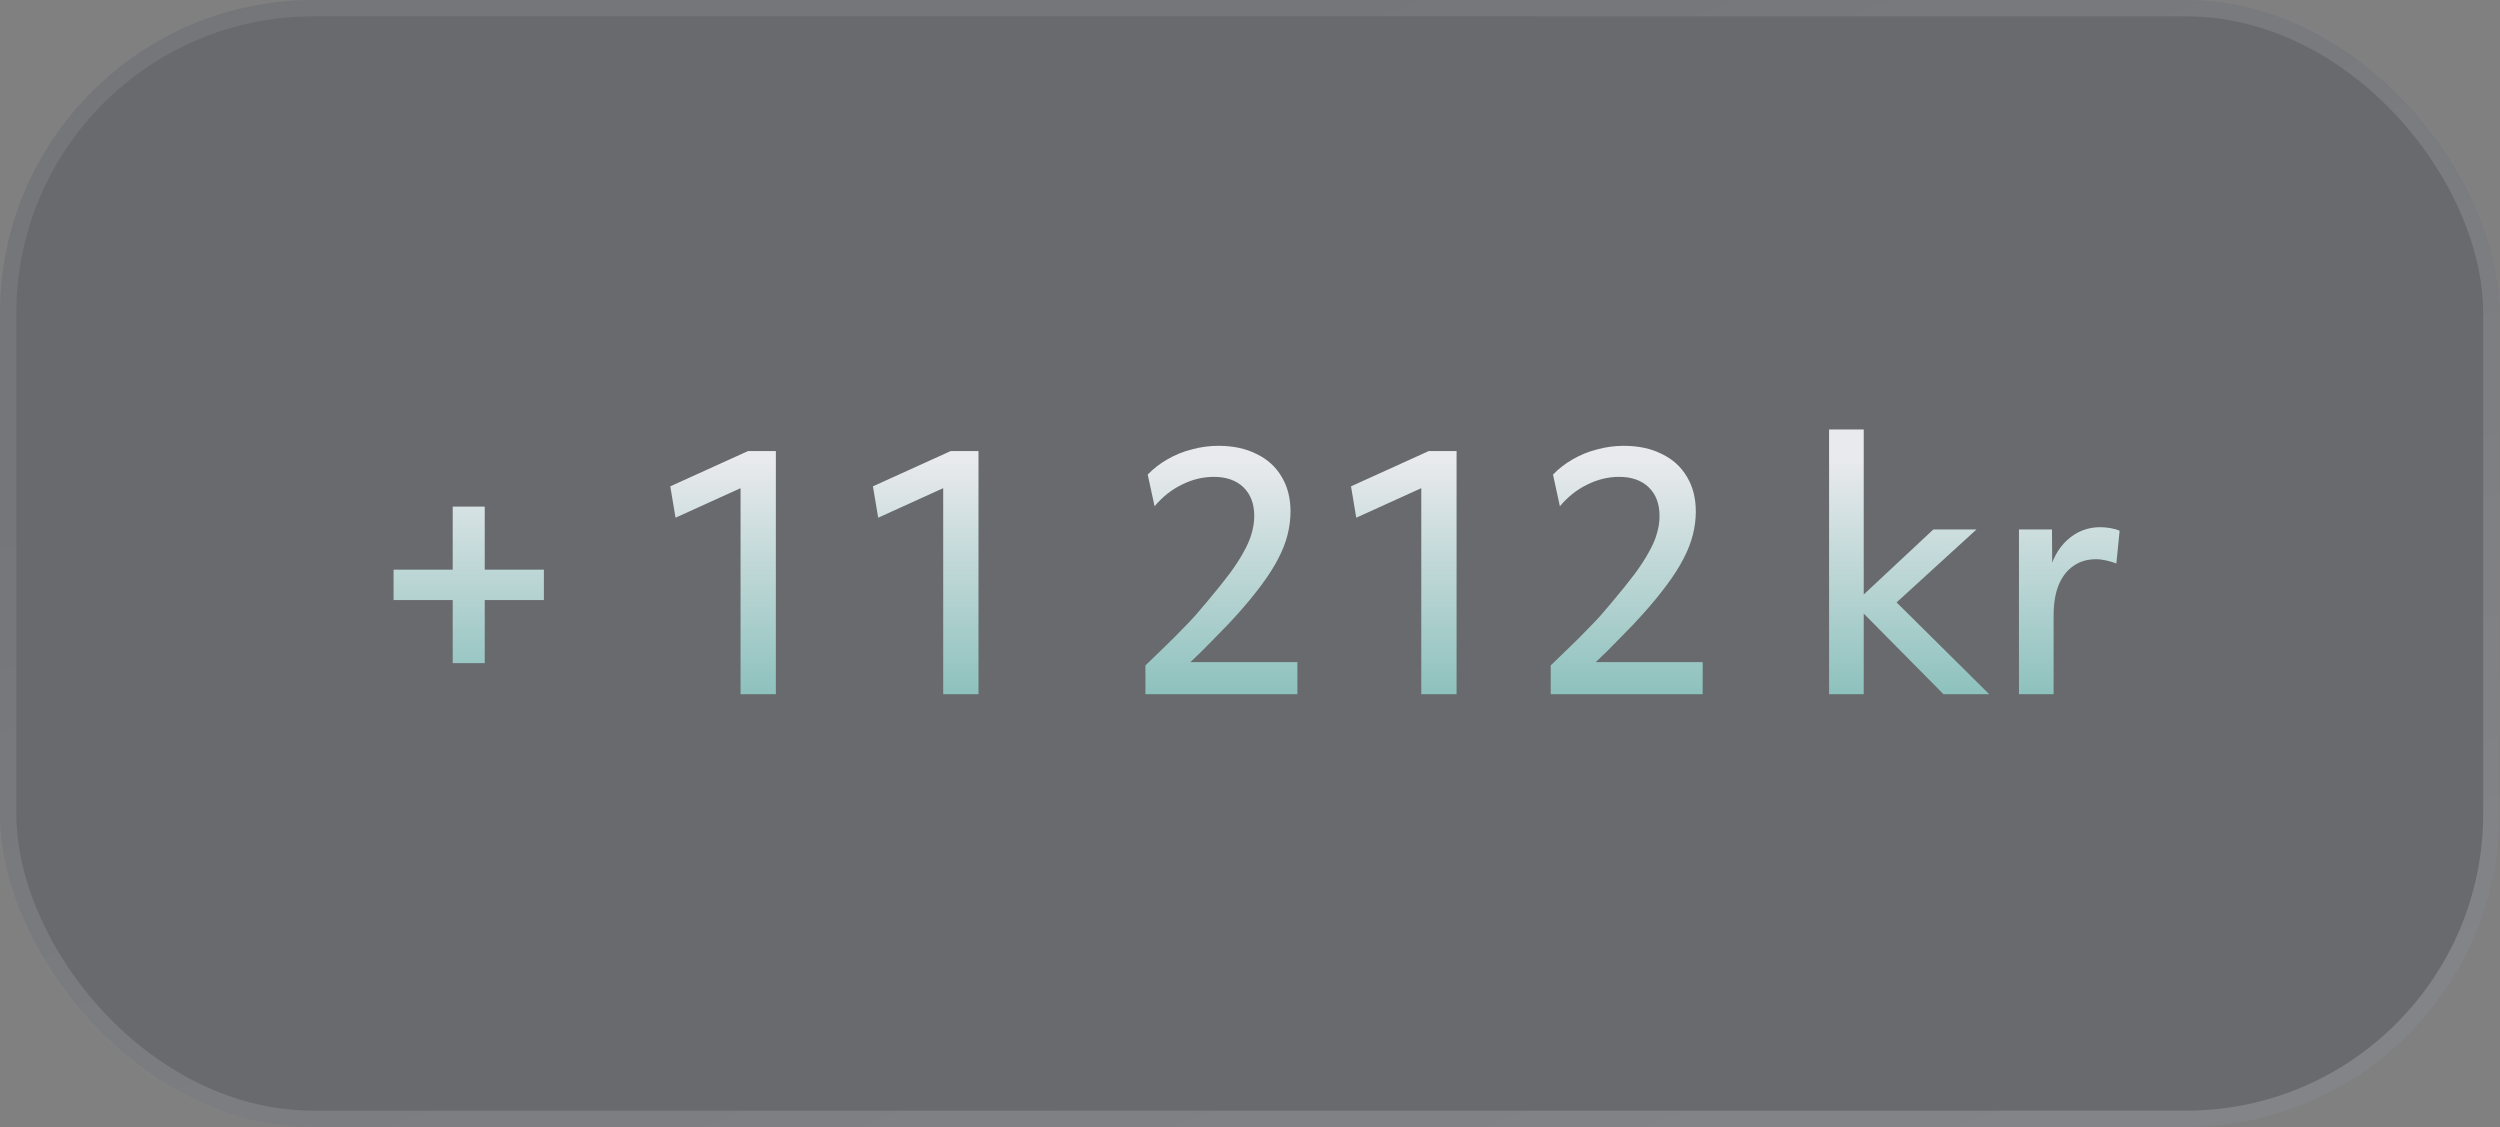
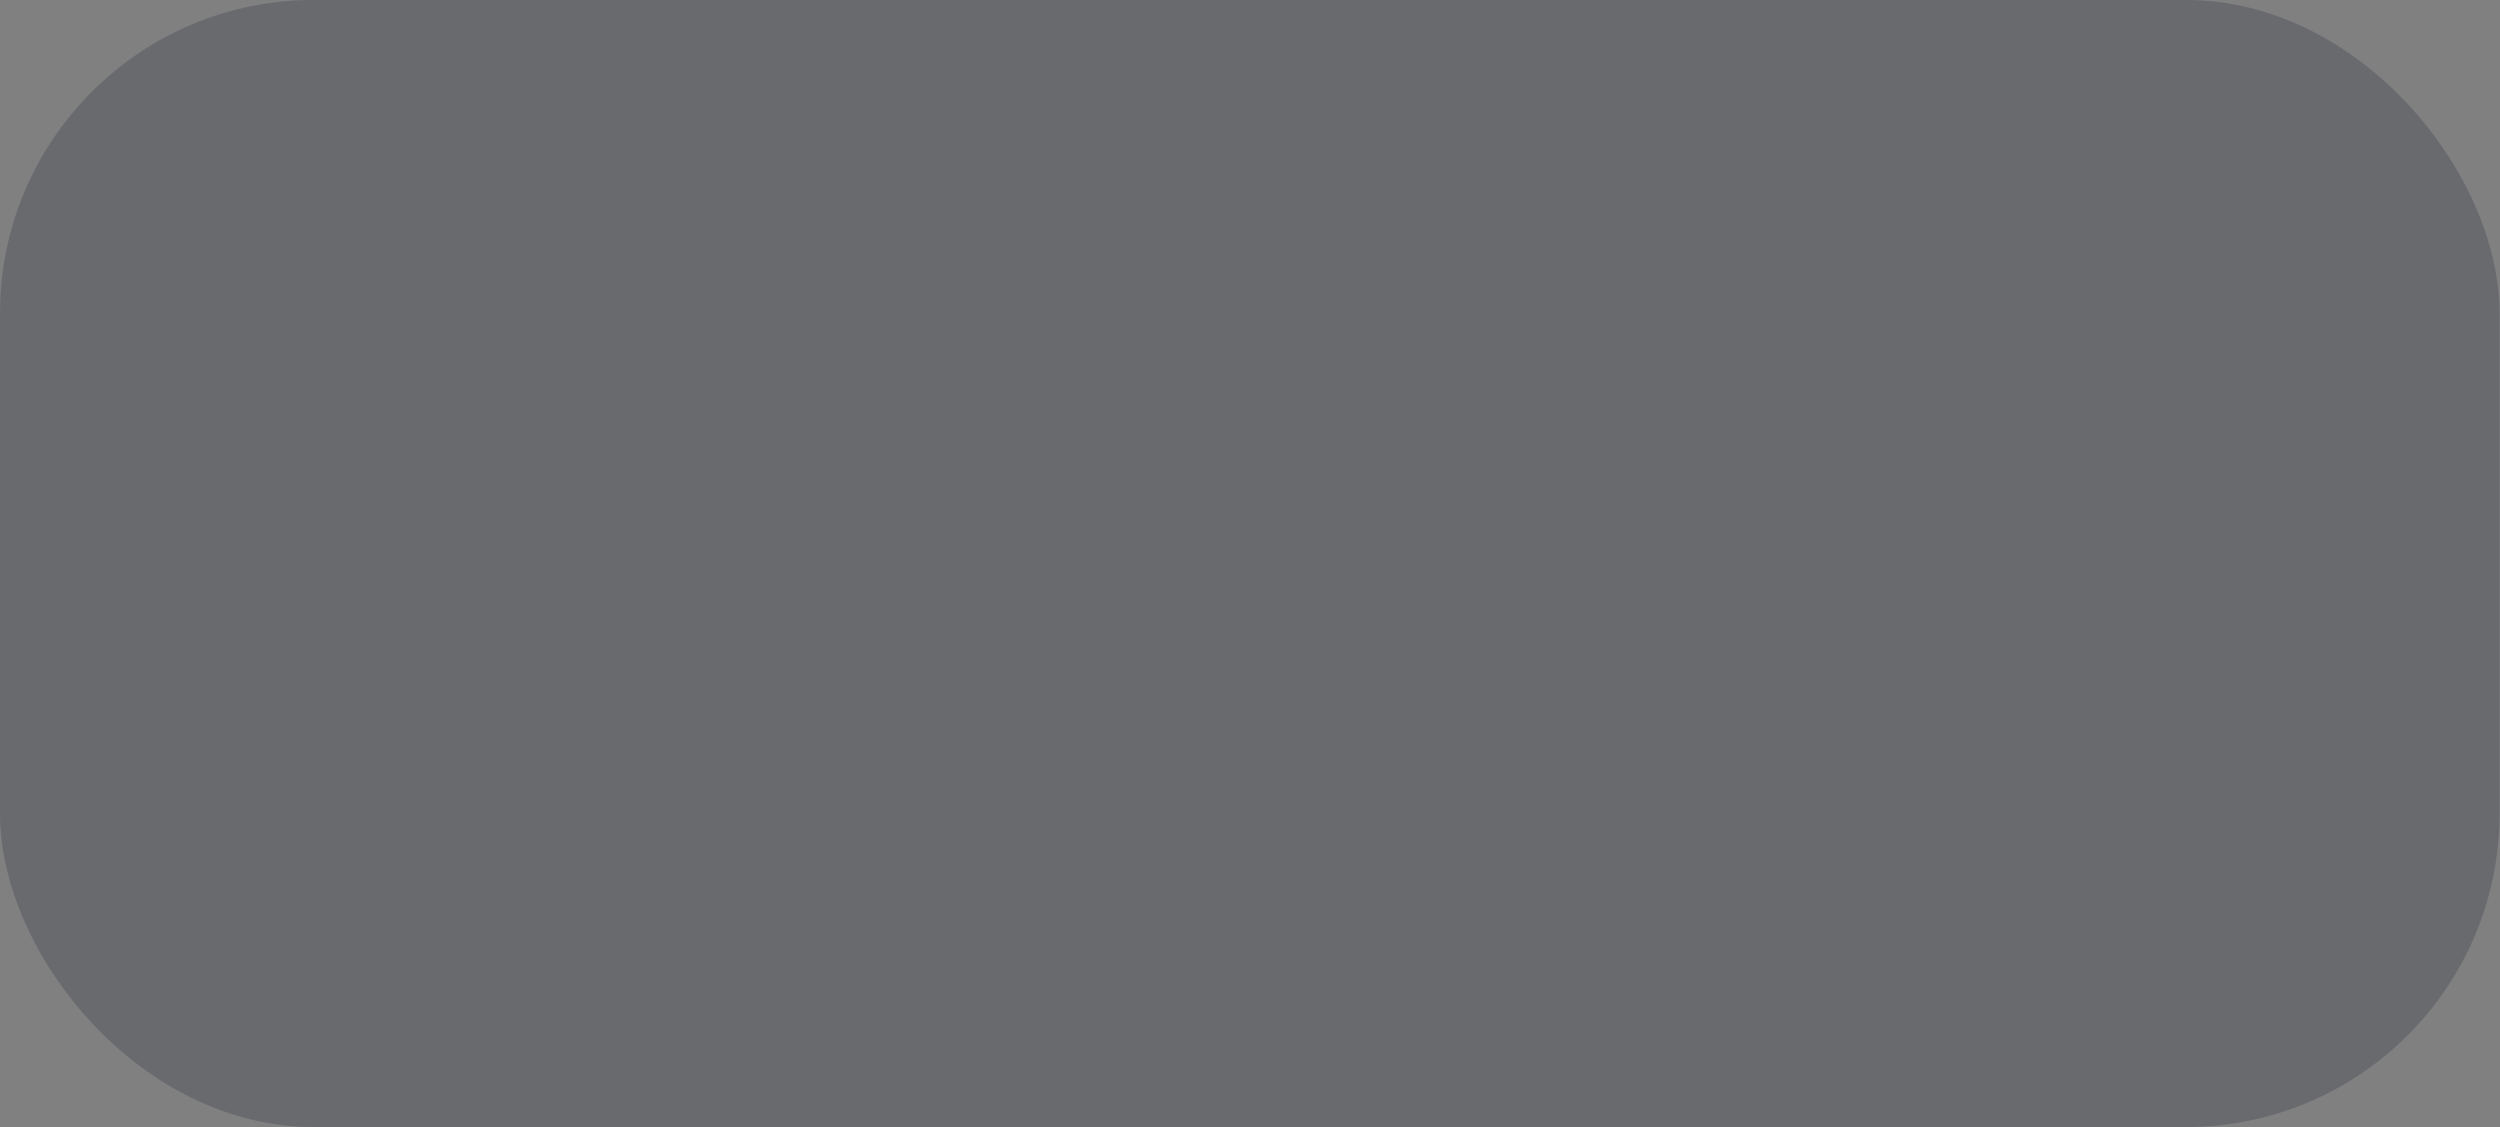
<svg xmlns="http://www.w3.org/2000/svg" width="153" height="69" viewBox="0 0 153 69" fill="none">
  <rect x="0" y="0" width="153" height="69" fill="#808080" stroke="none" />
  <rect width="152.972" height="68.972" rx="19.179" fill="#0B1429" fill-opacity="0.2" />
-   <rect x="0.5" y="0.5" width="151.972" height="67.972" rx="18.679" stroke="url(#paint0_linear_11320_69848)" stroke-opacity="0.4" />
-   <path d="M27.706 31.004H29.666V40.584H27.706V31.004ZM24.086 34.864H33.286V36.724H24.086V34.864ZM47.482 42.484H45.322V28.764L46.362 29.404L41.342 31.684L41.022 29.764L45.782 27.604H47.482V42.484ZM59.884 42.484H57.724V28.764L58.764 29.404L53.744 31.684L53.424 29.764L58.184 27.604H59.884V42.484ZM78.44 29.184C78.8 29.784 78.98 30.491 78.98 31.304C78.98 31.771 78.92 32.244 78.8 32.724C78.68 33.204 78.486 33.698 78.22 34.204C77.966 34.698 77.626 35.231 77.2 35.804C76.786 36.364 76.286 36.971 75.7 37.624C75.366 37.998 75.013 38.371 74.64 38.744C74.28 39.118 73.92 39.484 73.56 39.844C73.2 40.191 72.866 40.511 72.56 40.804C72.253 41.084 71.986 41.318 71.76 41.504L71.42 40.524H79.4V42.484H70.1V40.724C70.553 40.284 70.96 39.891 71.32 39.544C71.693 39.184 72.026 38.851 72.32 38.544C72.626 38.238 72.9 37.951 73.14 37.684C73.38 37.404 73.613 37.131 73.84 36.864C74.4 36.198 74.866 35.618 75.24 35.124C75.613 34.618 75.906 34.164 76.12 33.764C76.346 33.364 76.506 32.991 76.6 32.644C76.706 32.284 76.76 31.931 76.76 31.584C76.76 30.838 76.54 30.251 76.1 29.824C75.66 29.398 75.053 29.184 74.28 29.184C73.613 29.184 72.96 29.344 72.32 29.664C71.693 29.971 71.14 30.411 70.66 30.984L70.24 29.044C70.6 28.671 71.006 28.358 71.46 28.104C71.913 27.838 72.406 27.638 72.94 27.504C73.473 27.358 74.013 27.284 74.56 27.284C75.466 27.284 76.246 27.451 76.9 27.784C77.566 28.104 78.08 28.571 78.44 29.184ZM89.142 42.484H86.982V28.764L88.022 29.404L83.002 31.684L82.682 29.764L87.442 27.604H89.142V42.484ZM103.244 29.184C103.604 29.784 103.784 30.491 103.784 31.304C103.784 31.771 103.724 32.244 103.604 32.724C103.484 33.204 103.291 33.698 103.024 34.204C102.771 34.698 102.431 35.231 102.004 35.804C101.591 36.364 101.091 36.971 100.504 37.624C100.171 37.998 99.818 38.371 99.444 38.744C99.084 39.118 98.724 39.484 98.364 39.844C98.004 40.191 97.671 40.511 97.364 40.804C97.058 41.084 96.791 41.318 96.564 41.504L96.224 40.524H104.204V42.484H94.904V40.724C95.358 40.284 95.764 39.891 96.124 39.544C96.498 39.184 96.831 38.851 97.124 38.544C97.431 38.238 97.704 37.951 97.944 37.684C98.184 37.404 98.418 37.131 98.644 36.864C99.204 36.198 99.671 35.618 100.044 35.124C100.418 34.618 100.711 34.164 100.924 33.764C101.151 33.364 101.311 32.991 101.404 32.644C101.511 32.284 101.564 31.931 101.564 31.584C101.564 30.838 101.344 30.251 100.904 29.824C100.464 29.398 99.858 29.184 99.084 29.184C98.418 29.184 97.764 29.344 97.124 29.664C96.498 29.971 95.944 30.411 95.464 30.984L95.044 29.044C95.404 28.671 95.811 28.358 96.264 28.104C96.718 27.838 97.211 27.638 97.744 27.504C98.278 27.358 98.818 27.284 99.364 27.284C100.271 27.284 101.051 27.451 101.704 27.784C102.371 28.104 102.884 28.571 103.244 29.184ZM111.94 26.284H114.06V42.484H111.94V26.284ZM113.46 36.944L118.32 32.404H120.96L115.2 37.664V36.004L121.74 42.484H118.94L113.46 36.944ZM123.561 32.404H125.581L125.601 35.424L125.361 35.224C125.561 34.291 125.948 33.564 126.521 33.044C127.094 32.524 127.768 32.264 128.541 32.264C128.741 32.264 128.954 32.284 129.181 32.324C129.408 32.364 129.588 32.418 129.721 32.484L129.521 34.484C129.348 34.418 129.148 34.358 128.921 34.304C128.694 34.251 128.481 34.224 128.281 34.224C127.734 34.224 127.268 34.364 126.881 34.644C126.494 34.911 126.194 35.304 125.981 35.824C125.781 36.331 125.681 36.944 125.681 37.664V42.484H123.561V32.404Z" fill="url(#paint1_linear_11320_69848)" fill-opacity="0.9" />
  <defs>
    <linearGradient id="paint0_linear_11320_69848" x1="76.486" y1="0" x2="114.685" y2="98.73" gradientUnits="userSpaceOnUse">
      <stop stop-color="white" stop-opacity="0.2" />
      <stop offset="1" stop-color="white" stop-opacity="0.5" />
    </linearGradient>
    <linearGradient id="paint1_linear_11320_69848" x1="76.486" y1="22.484" x2="76.486" y2="46.484" gradientUnits="userSpaceOnUse">
      <stop offset="0.235" stop-color="#F8F9FB" />
      <stop offset="0.91" stop-color="#85C6BF" />
    </linearGradient>
  </defs>
</svg>